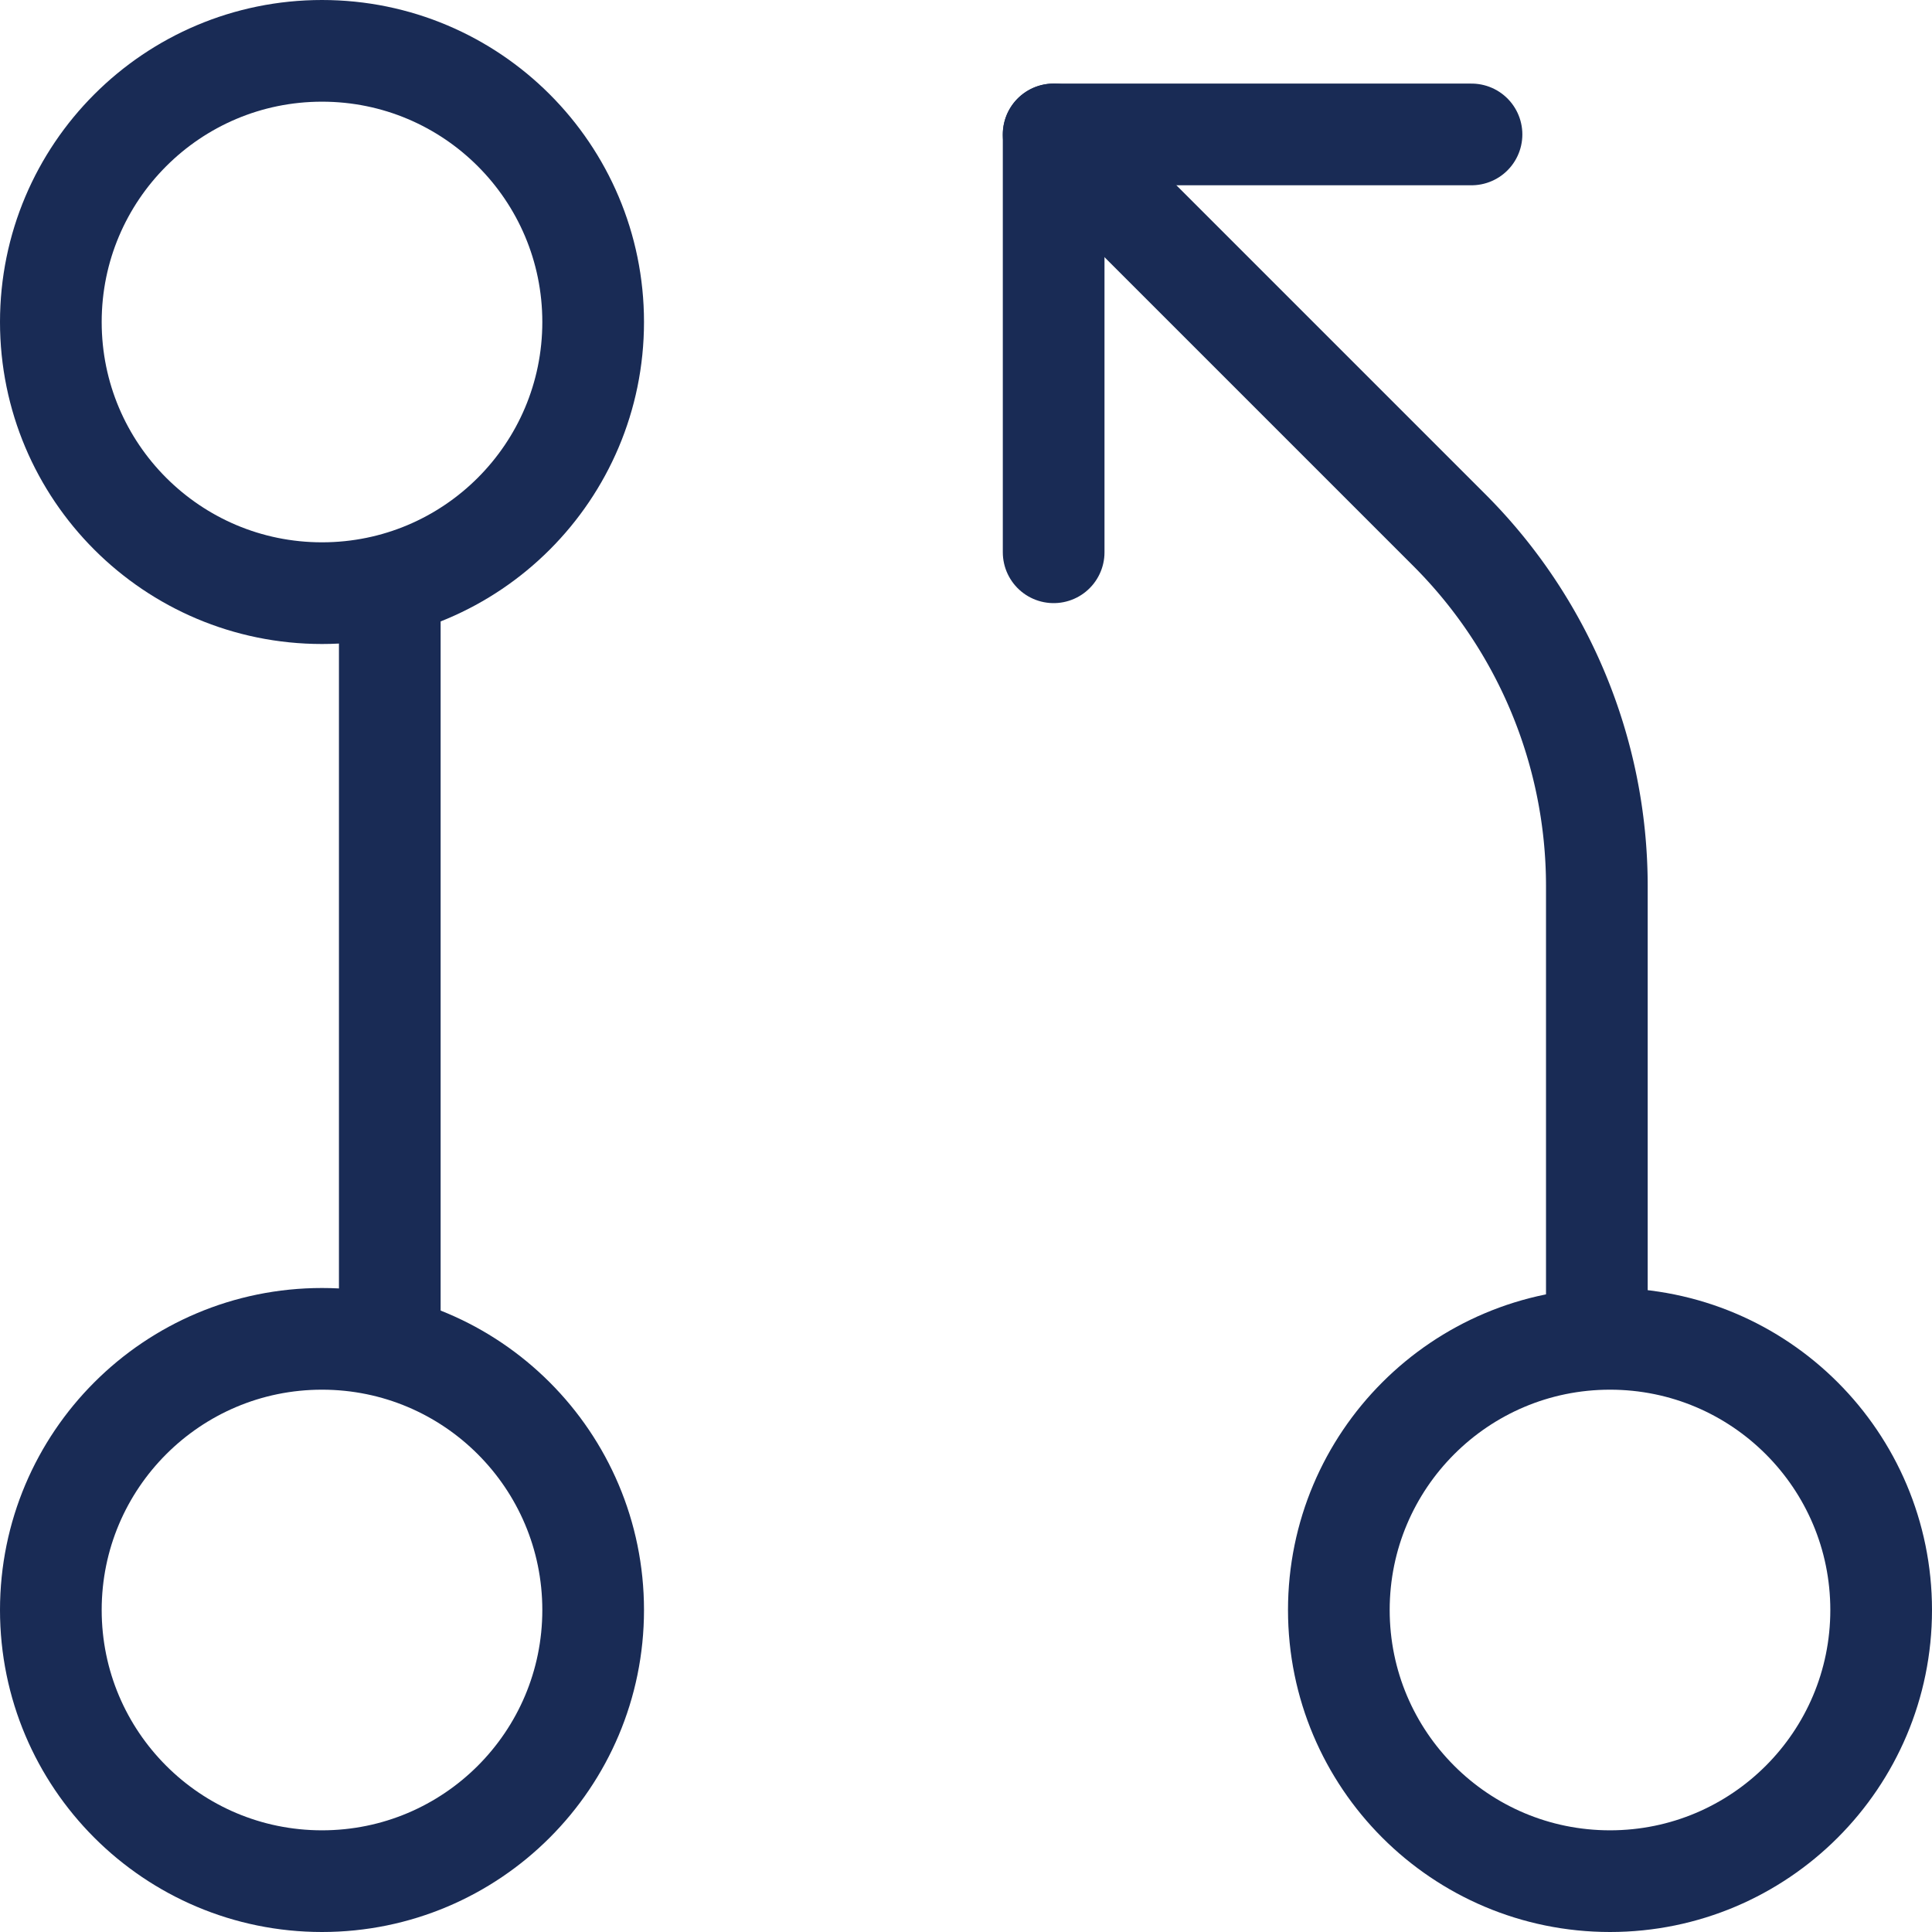
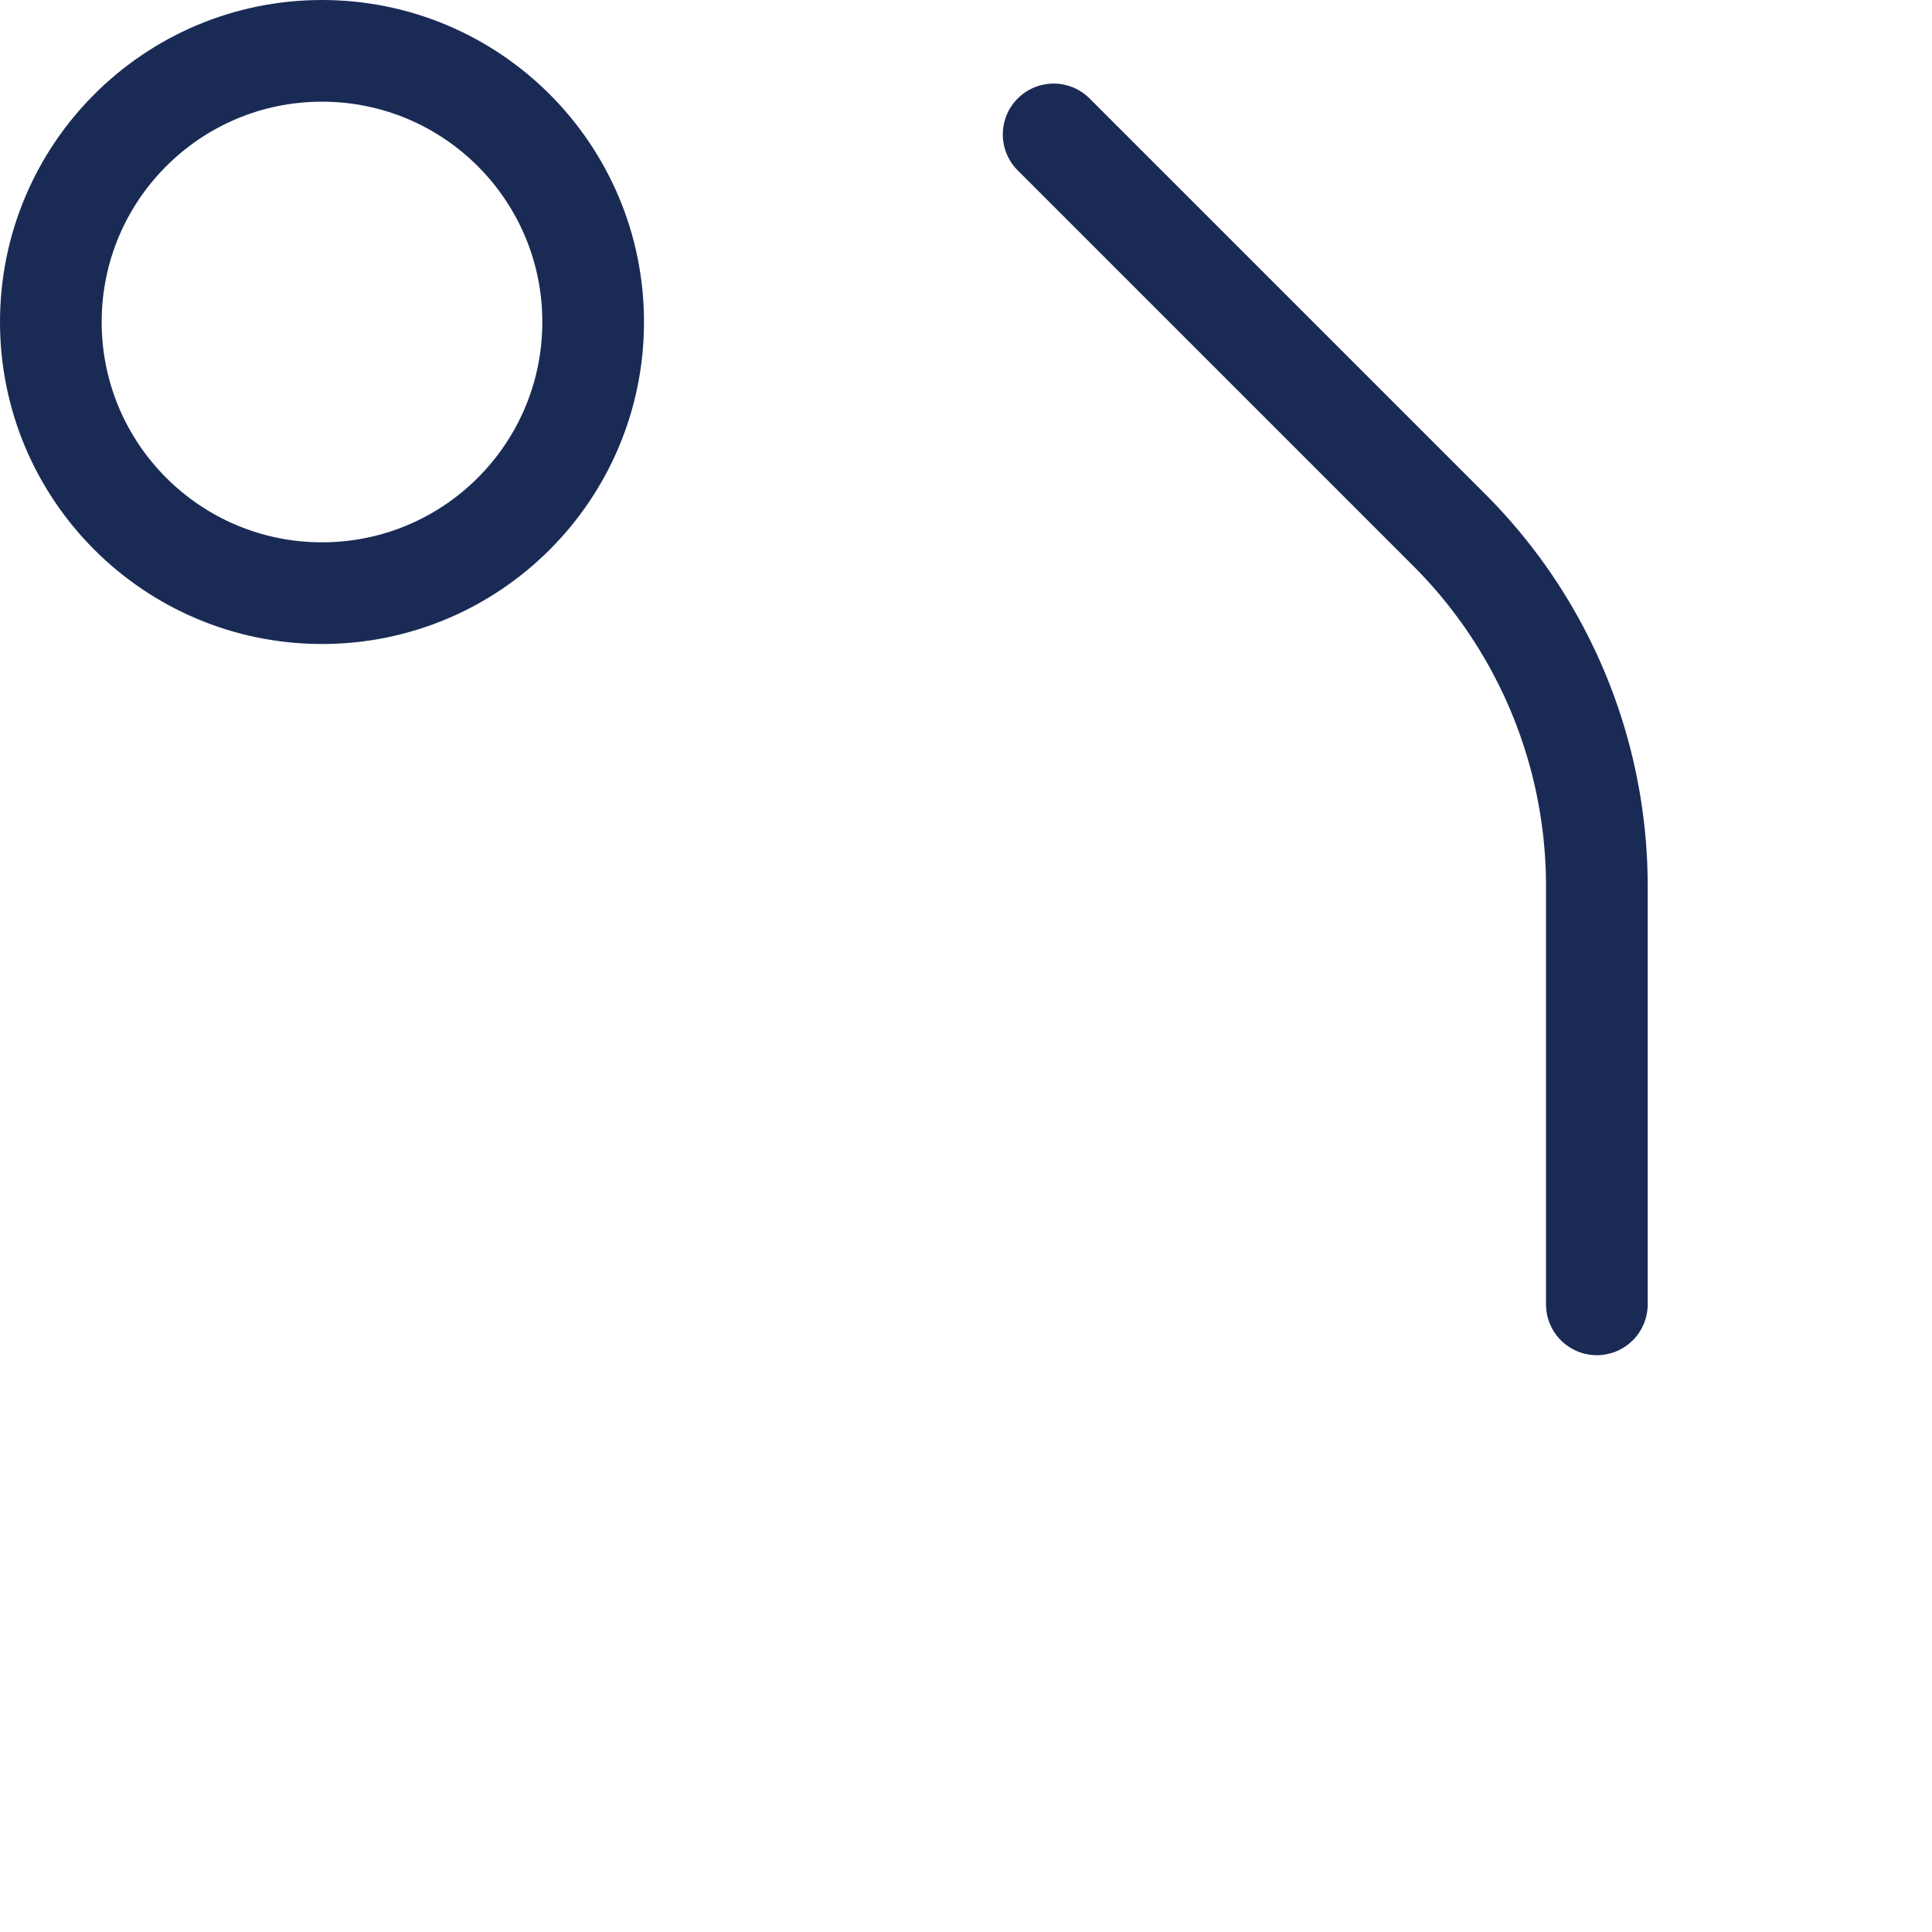
<svg xmlns="http://www.w3.org/2000/svg" width="28.5" height="28.5" viewBox="0 0 28.5 28.5">
  <g transform="translate(-45.25 -795.25)">
-     <circle cx="4" cy="4" r="4" transform="translate(46 815)" fill="none" stroke="#192b55" stroke-linecap="round" stroke-linejoin="round" stroke-width="1.5" />
    <circle cx="4" cy="4" r="4" transform="translate(46 796)" fill="none" stroke="#192b55" stroke-linecap="round" stroke-linejoin="round" stroke-width="1.5" />
-     <line y2="11" transform="translate(51 804)" fill="none" stroke="#192b55" stroke-linecap="round" stroke-linejoin="round" stroke-width="1.5" />
-     <circle cx="4" cy="4" r="4" transform="translate(65 815)" fill="none" stroke="#192b55" stroke-linecap="round" stroke-linejoin="round" stroke-width="1.5" />
    <path d="M144.013,65.258V59.079a7.427,7.427,0,0,0-2.173-5.239L136,48" transform="translate(-75.207 749.233)" fill="none" stroke="#192b55" stroke-linecap="round" stroke-linejoin="round" stroke-width="1.5" />
-     <path d="M136,54.164V48h6.164" transform="translate(-75.207 749.233)" fill="none" stroke="#192b55" stroke-linecap="round" stroke-linejoin="round" stroke-width="1.5" />
  </g>
</svg>